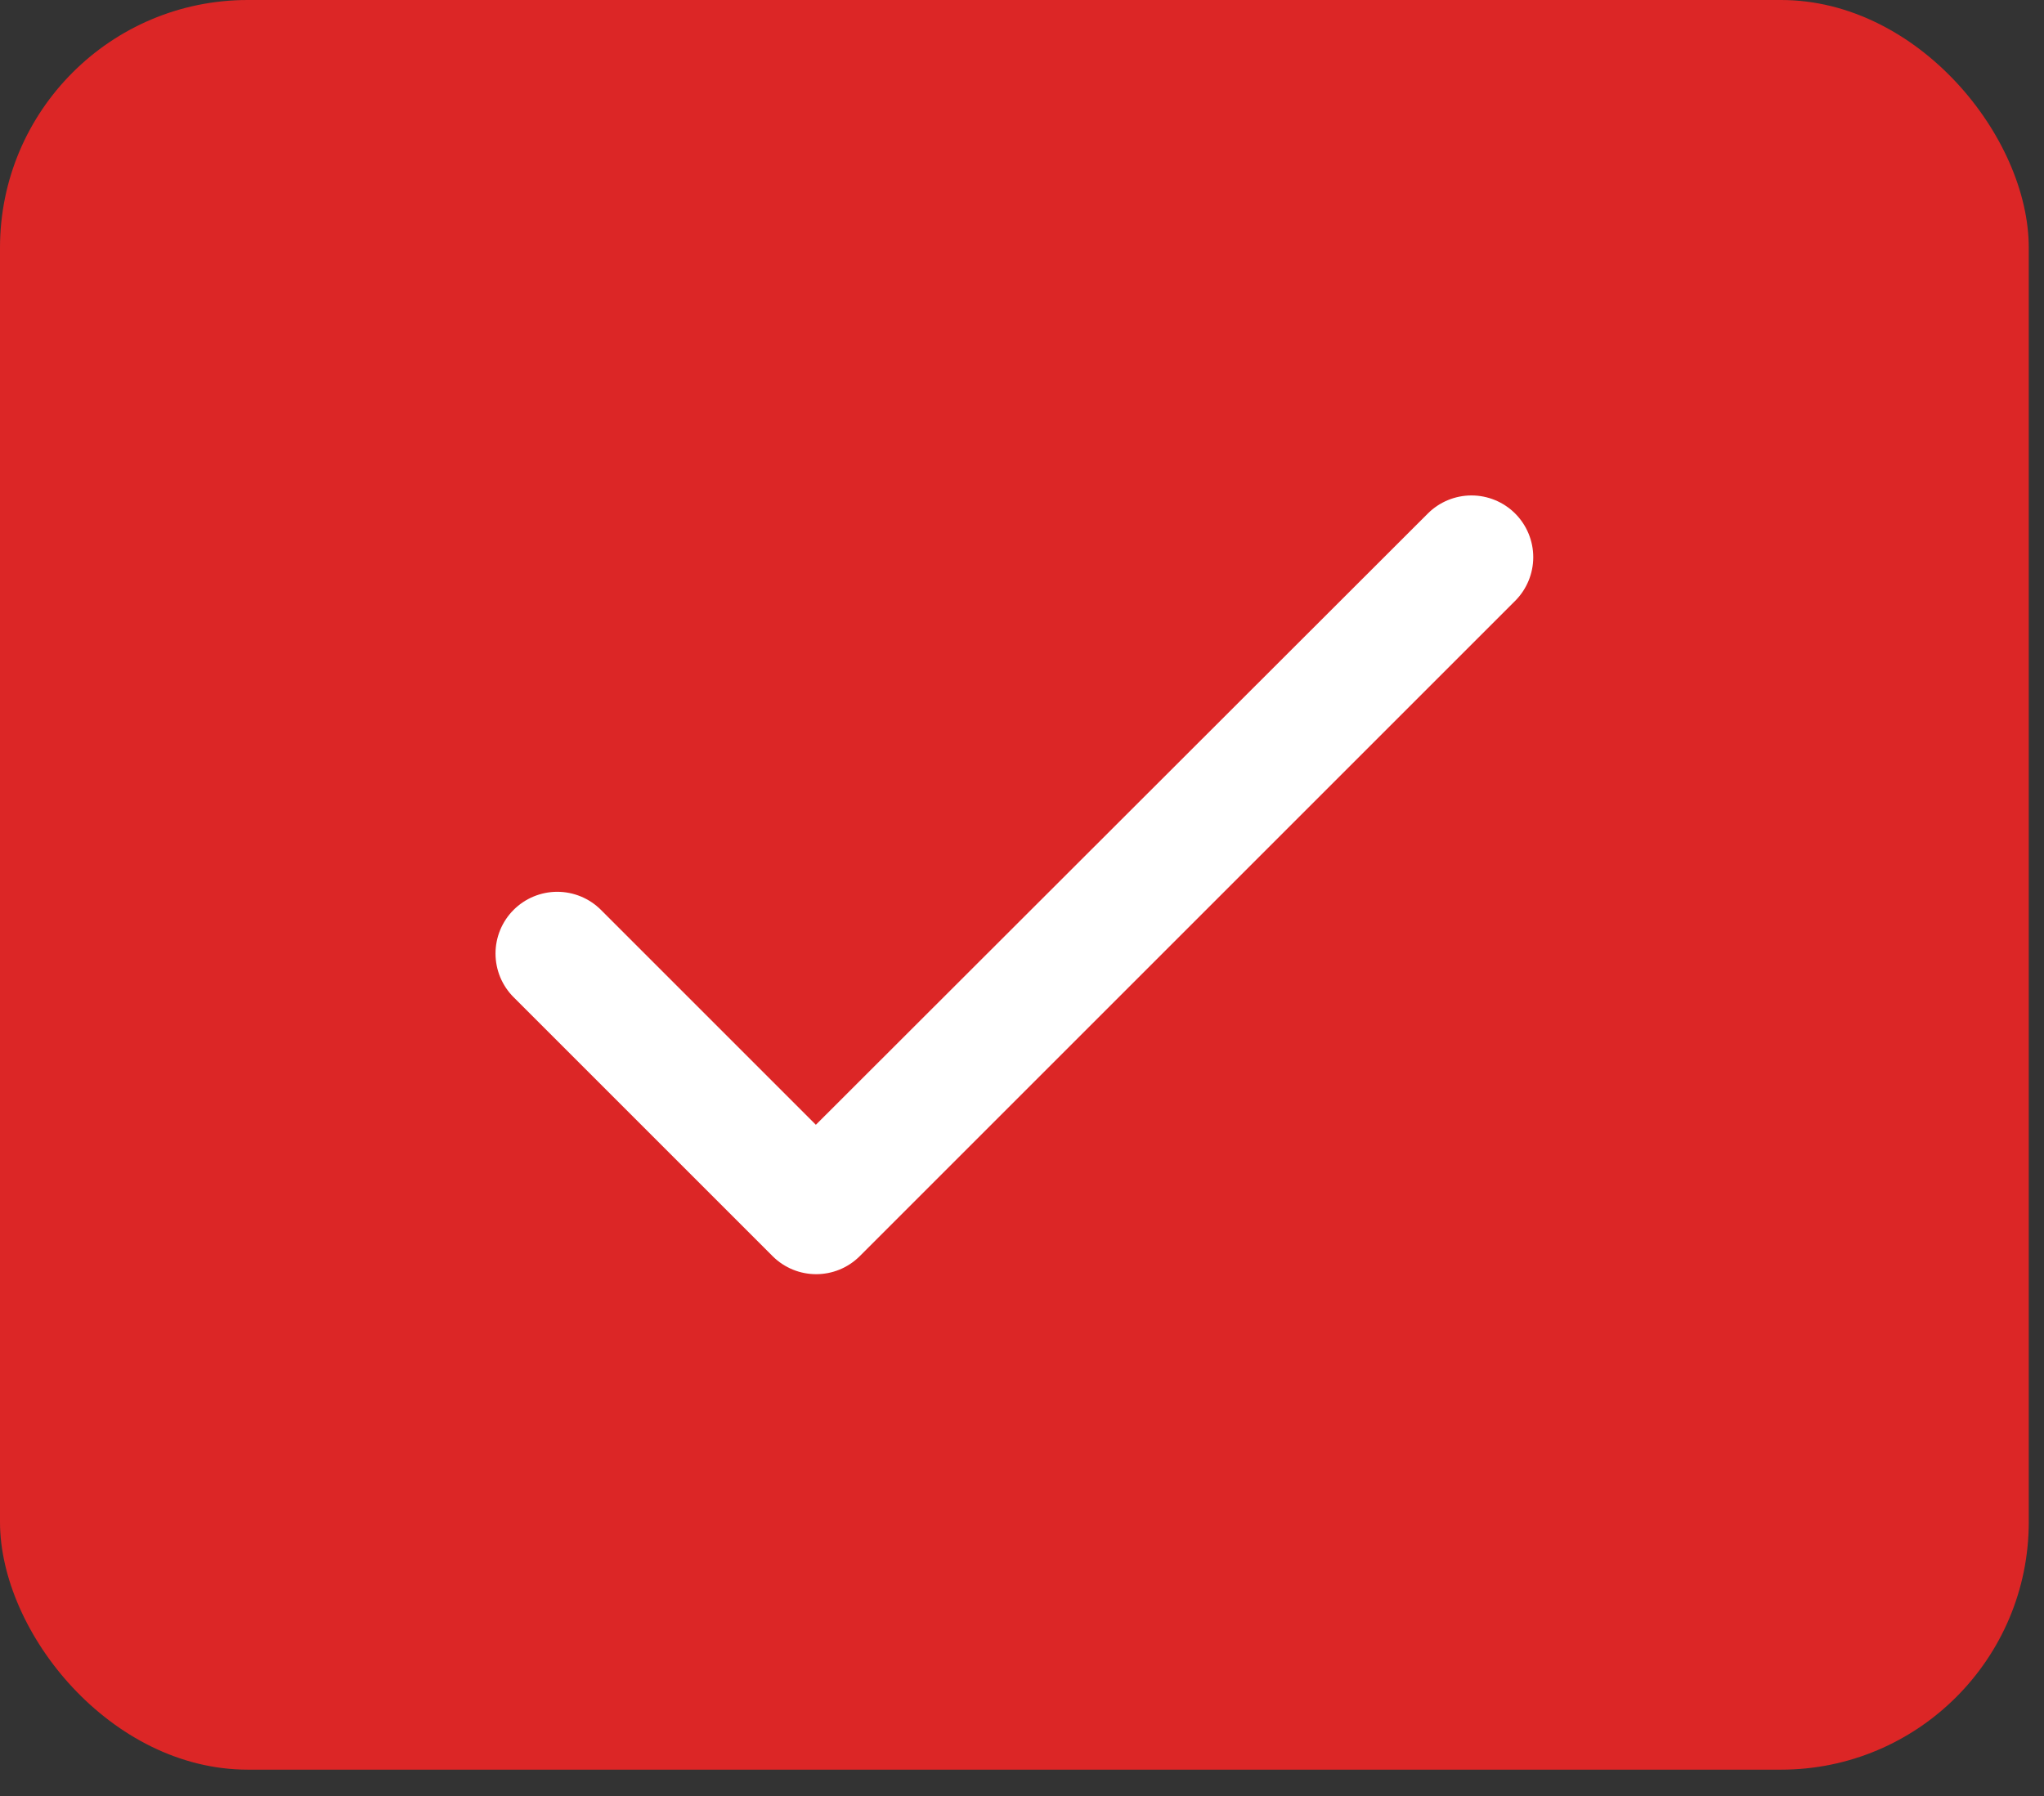
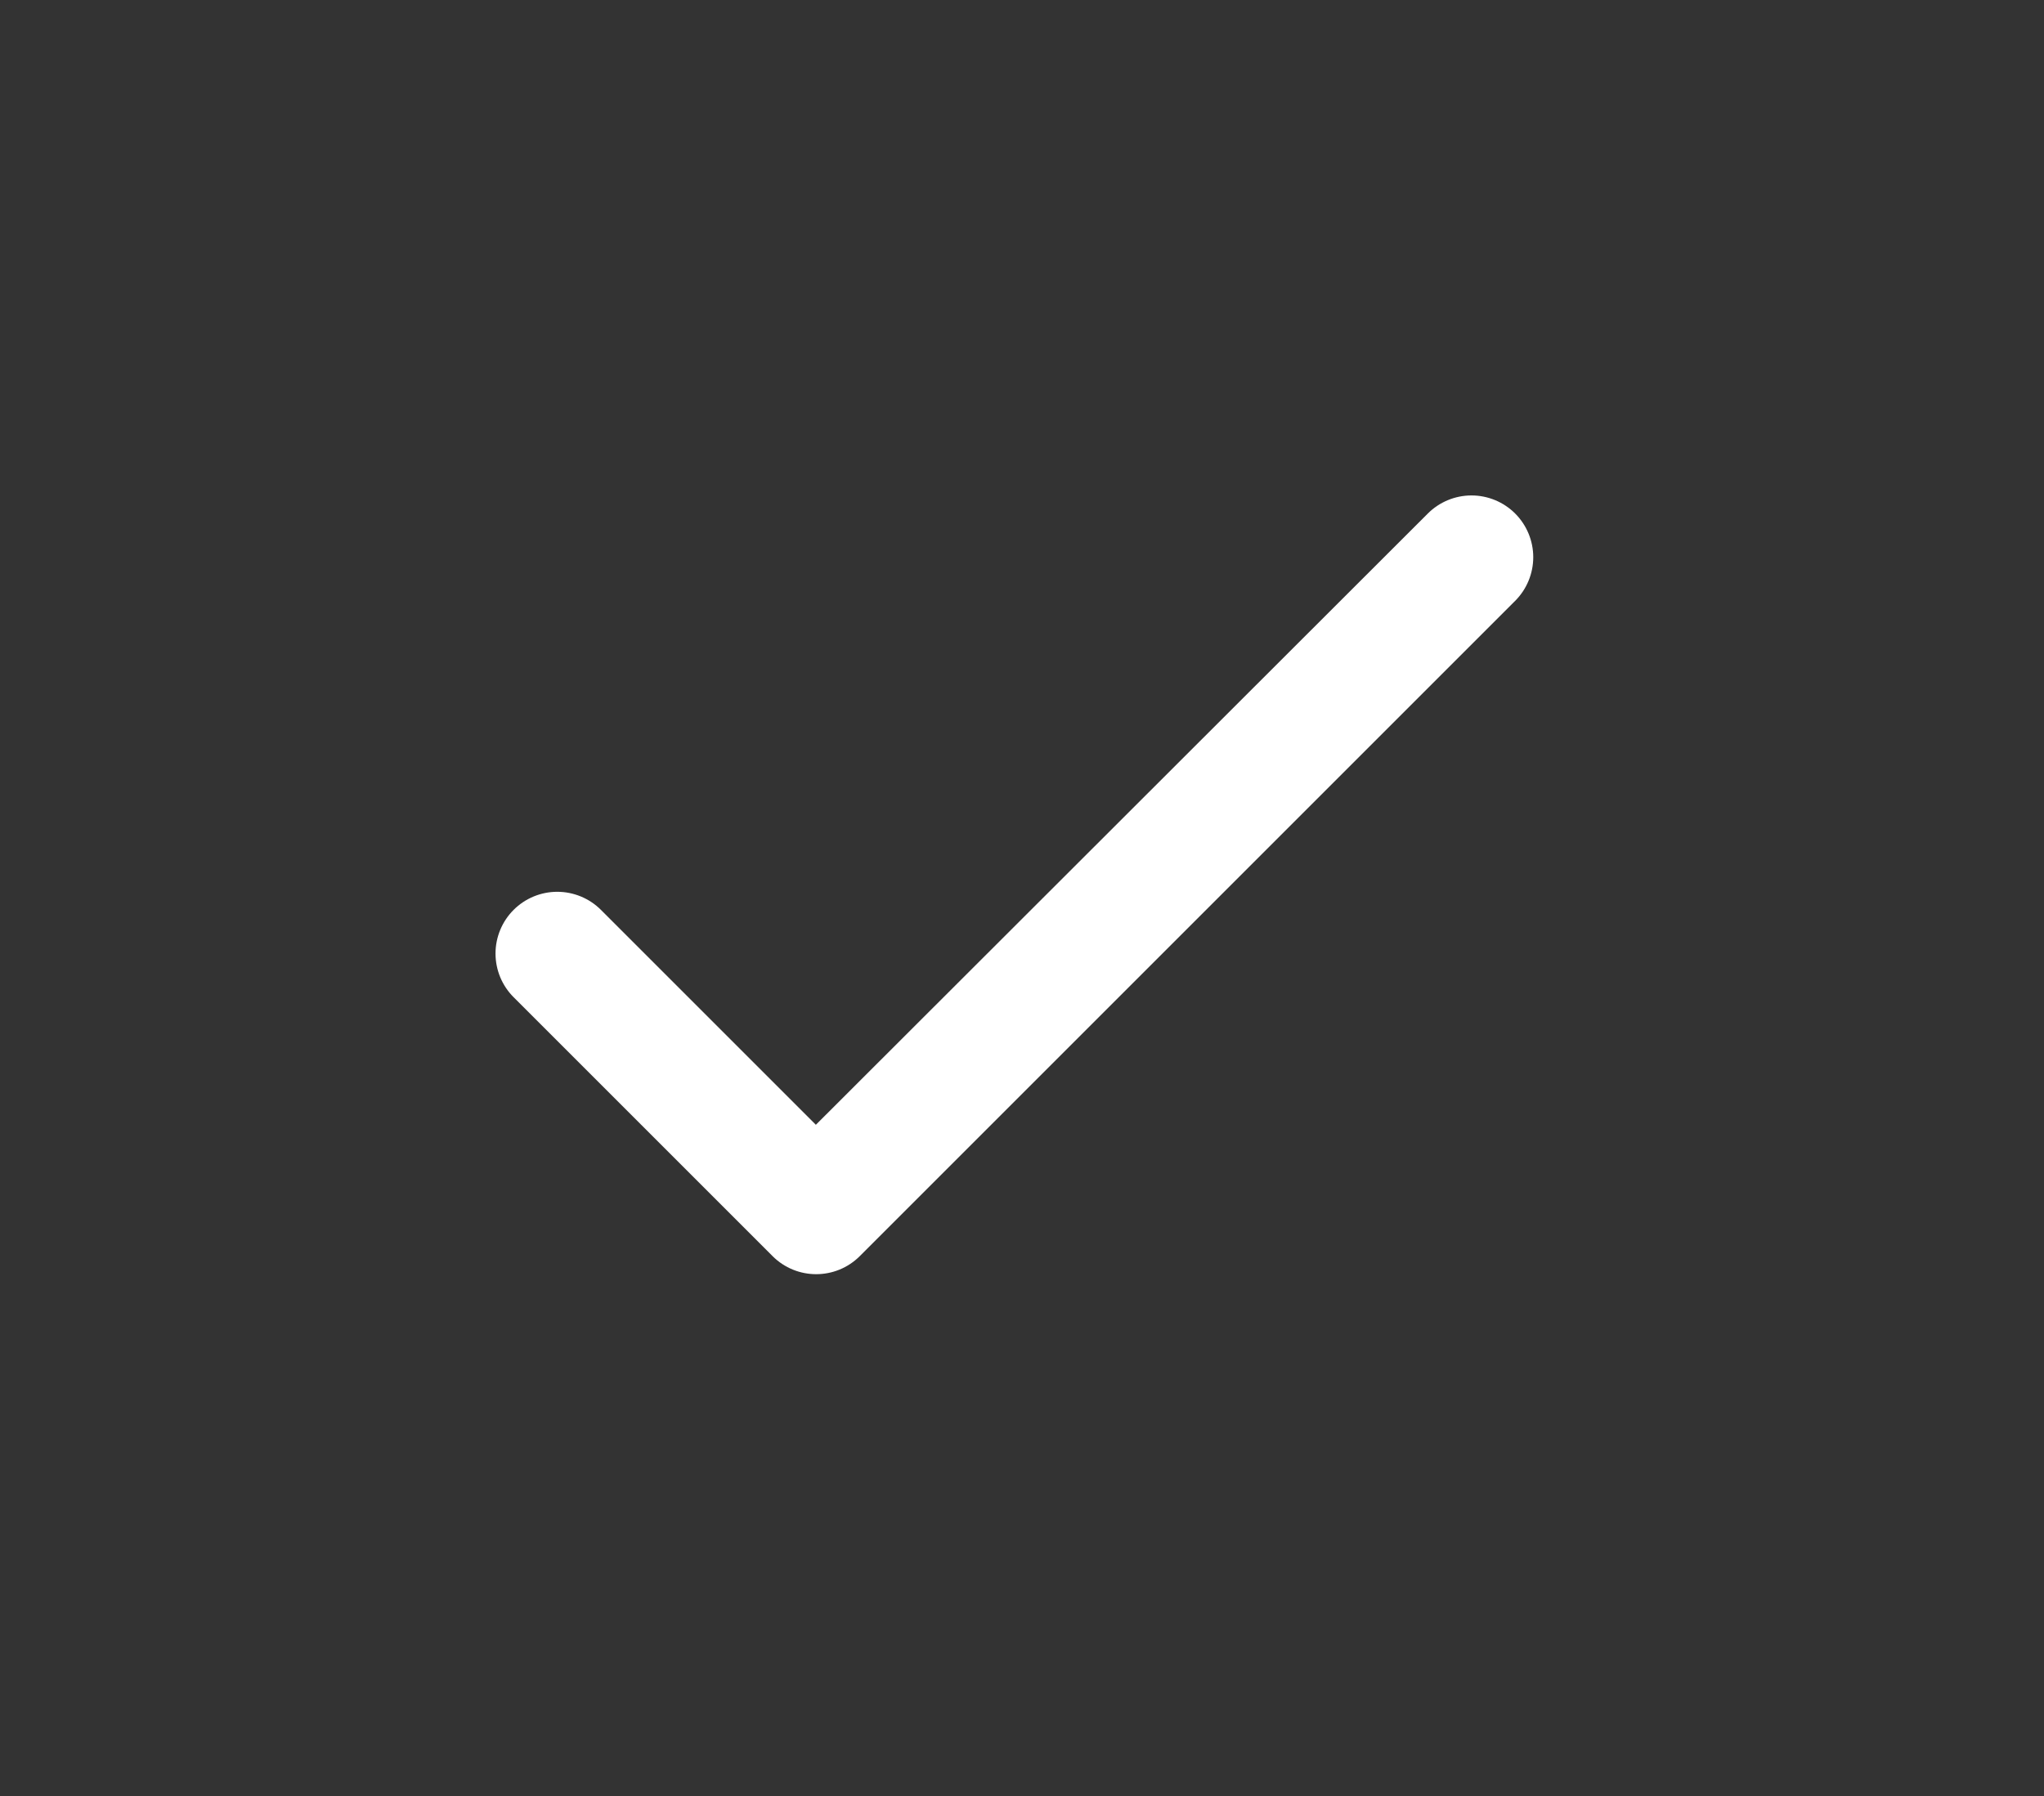
<svg xmlns="http://www.w3.org/2000/svg" width="33" height="29" viewBox="0 0 33 29" fill="none">
  <rect x="0" y="0" width="33" height="29" fill="#333333" stroke="none" />
-   <rect width="32.754" height="28.575" rx="4" fill="#DC2626" />
  <path d="M13.172 18.162L9.702 14.692C9.515 14.505 9.261 14.4 8.997 14.4C8.733 14.4 8.479 14.505 8.292 14.692C8.105 14.879 8 15.133 8 15.397C8 15.528 8.026 15.658 8.076 15.779C8.126 15.899 8.199 16.009 8.292 16.102L12.472 20.282C12.862 20.672 13.492 20.672 13.882 20.282L24.462 9.702C24.649 9.515 24.754 9.261 24.754 8.997C24.754 8.733 24.649 8.479 24.462 8.292C24.275 8.105 24.021 8 23.757 8C23.493 8 23.239 8.105 23.052 8.292L13.172 18.162Z" fill="white" />
</svg>